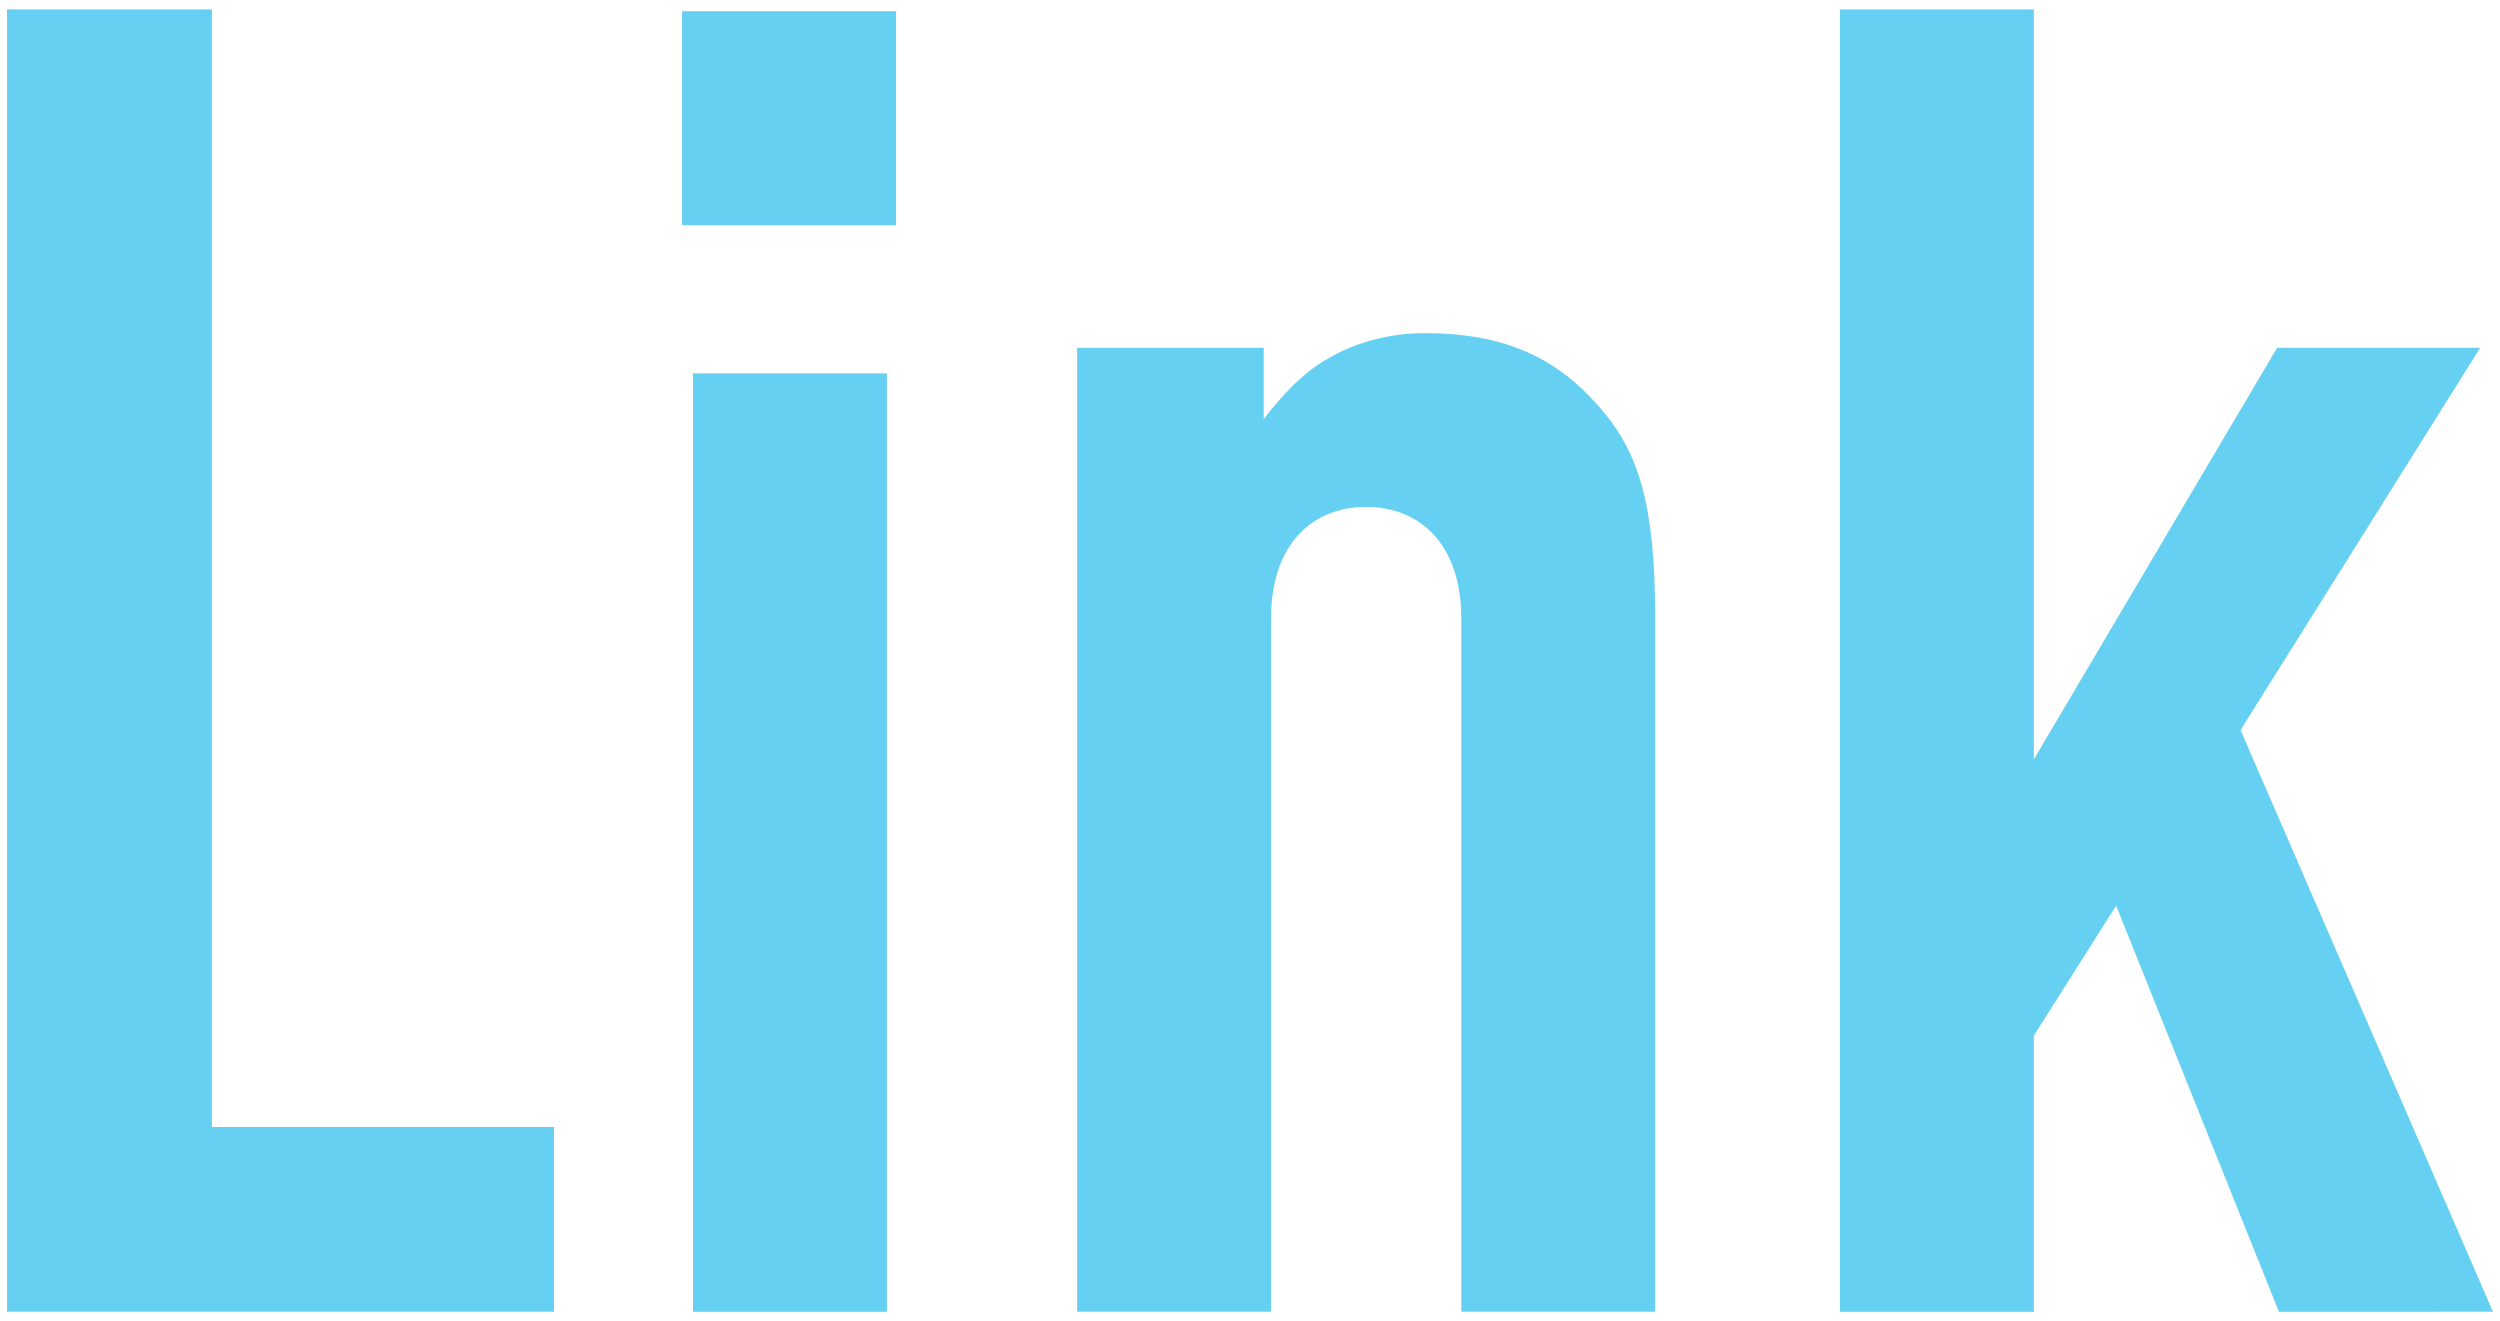
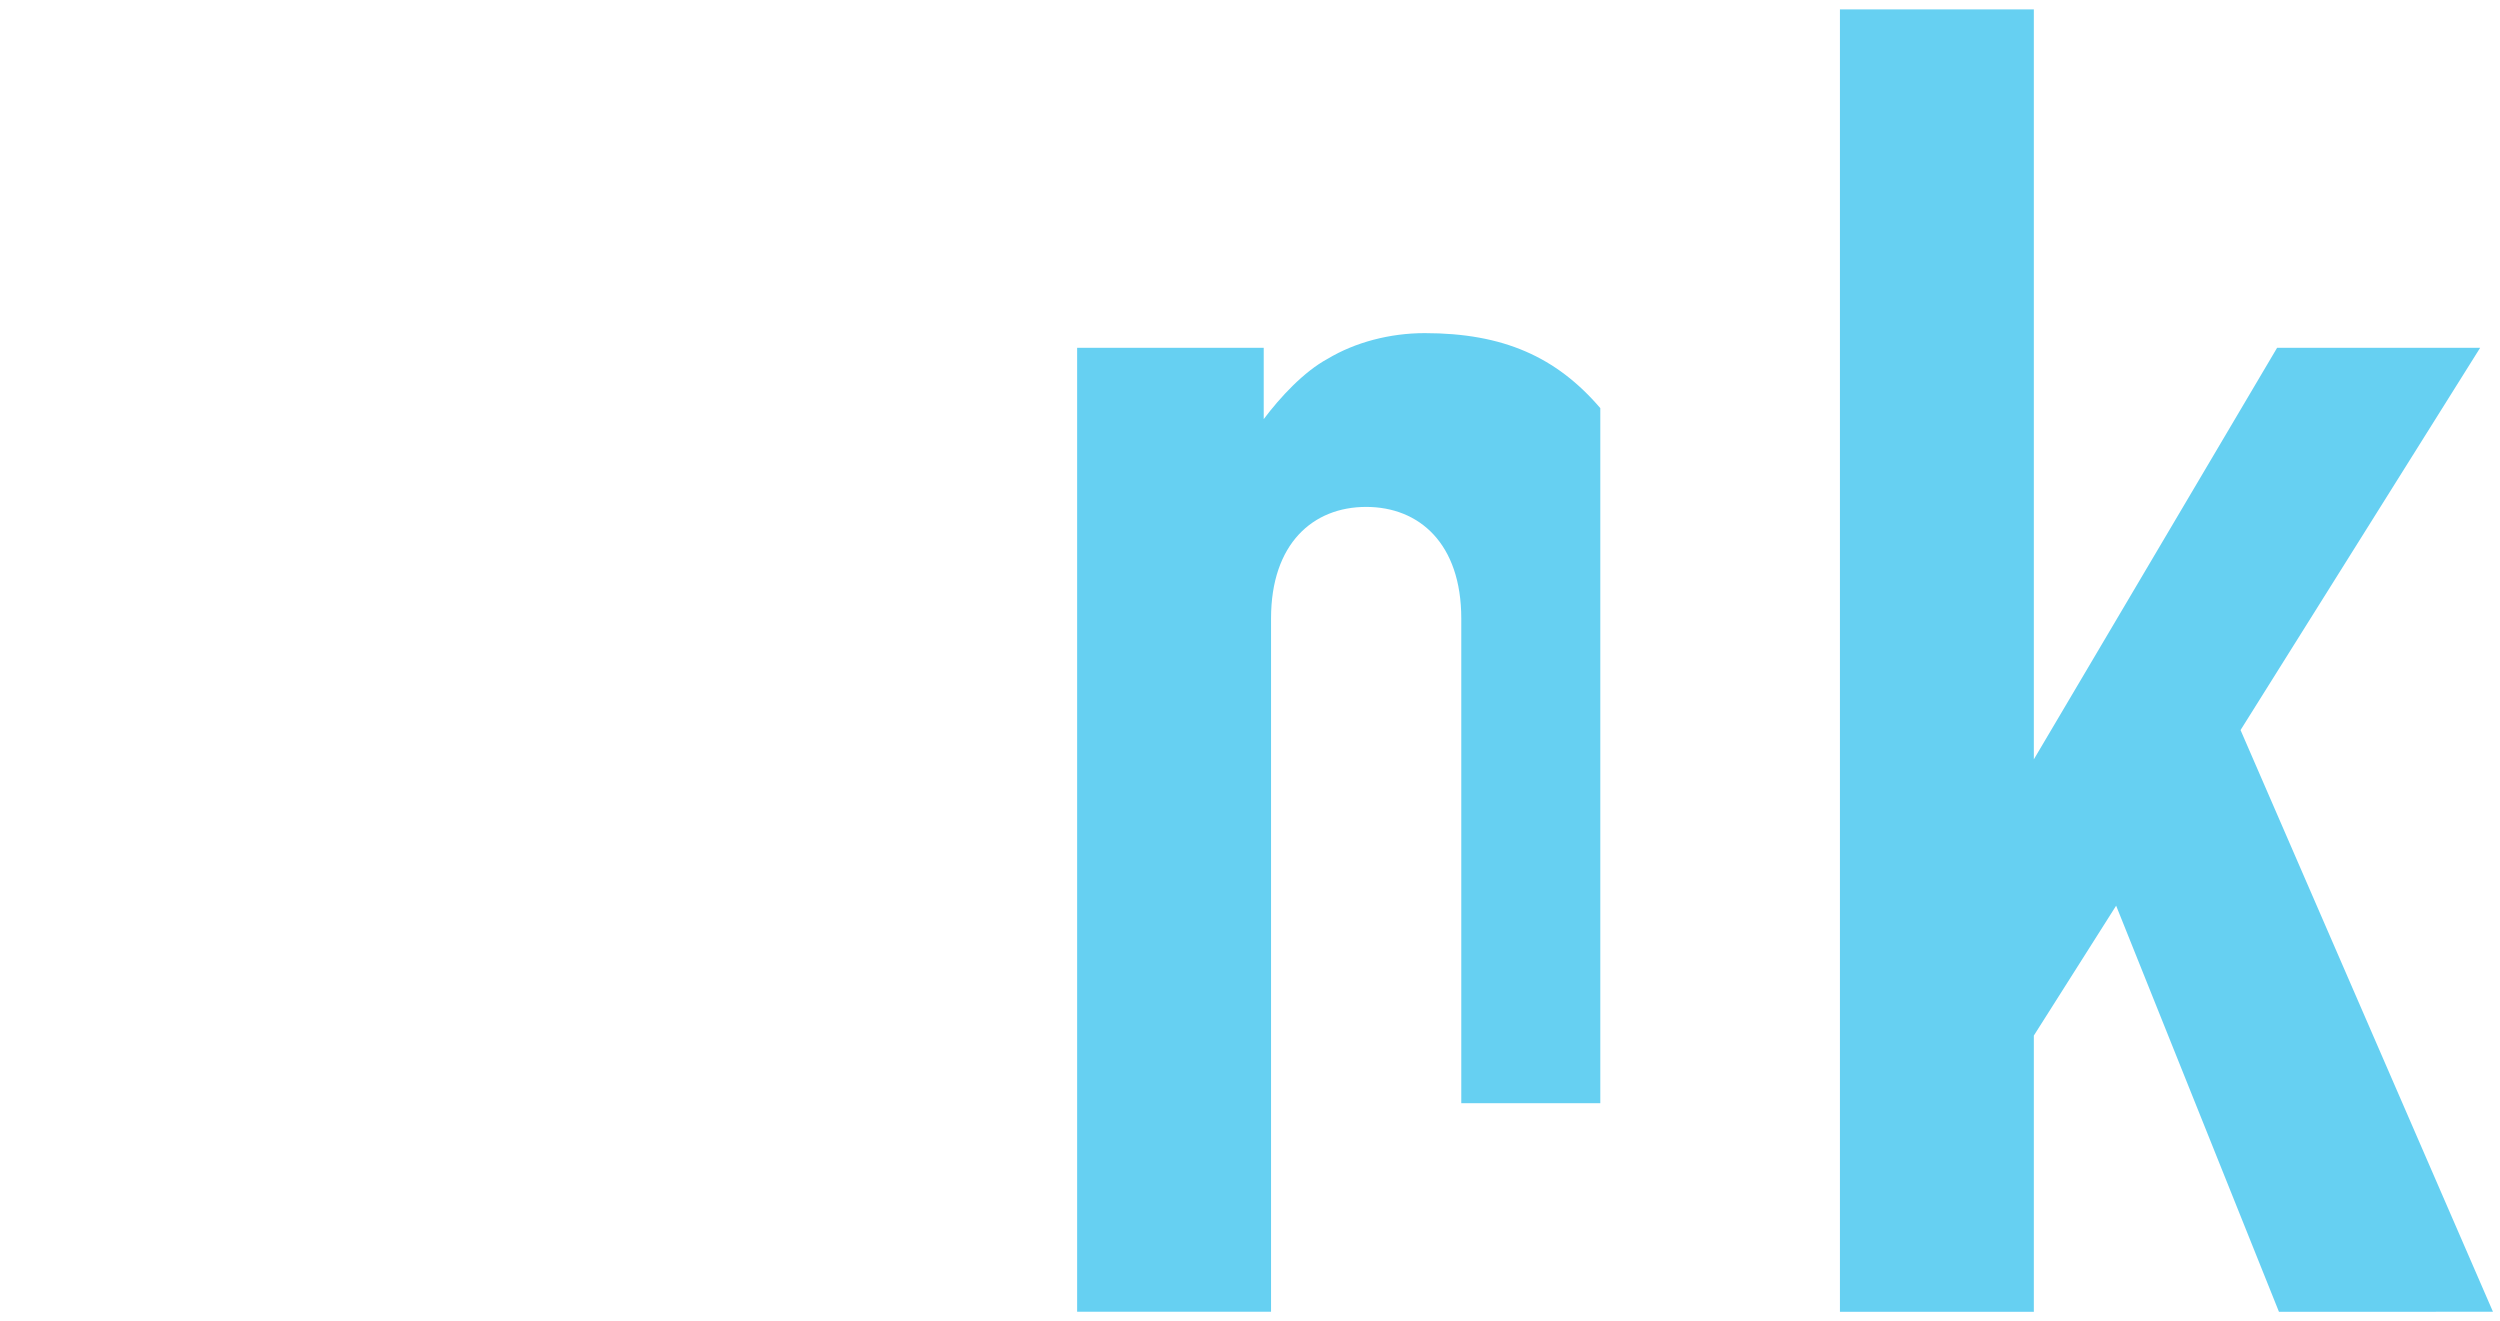
<svg xmlns="http://www.w3.org/2000/svg" version="1.1" id="レイヤー_1" x="0px" y="0px" width="123px" height="65px" viewBox="0 0 123 65" style="enable-background:new 0 0 123 65;" xml:space="preserve">
  <style type="text/css">
	.st0{fill:#66D0F2;}
</style>
  <g>
    <g>
-       <path class="st0" d="M0.346,64.539V0.461h10.08v54.987h16.829v9.09H0.346z" />
-       <path class="st0" d="M33.556,11.081V0.551h10.53v10.529H33.556z M34.096,64.539V18.371h9.539v46.168H34.096z" />
-       <path class="st0" d="M71.895,64.539V30.43c0-3.69-2.07-5.49-4.68-5.49s-4.68,1.8-4.68,5.49v34.108h-9.54V17.111h9.18v3.51    c0.81-1.08,1.979-2.34,3.149-2.97c1.351-0.811,3.061-1.261,4.771-1.261c3.87,0,6.479,1.17,8.64,3.69    c1.89,2.16,2.699,4.77,2.699,10.26v34.198H71.895z" />
+       <path class="st0" d="M71.895,64.539V30.43c0-3.69-2.07-5.49-4.68-5.49s-4.68,1.8-4.68,5.49v34.108h-9.54V17.111h9.18v3.51    c0.81-1.08,1.979-2.34,3.149-2.97c1.351-0.811,3.061-1.261,4.771-1.261c3.87,0,6.479,1.17,8.64,3.69    v34.198H71.895z" />
      <path class="st0" d="M112.124,64.539l-8.01-19.979l-4.049,6.39v13.59h-9.54V0.461h9.54V37.36l11.969-20.249h9.99l-11.789,18.809    l12.419,28.619H112.124z" />
    </g>
  </g>
</svg>